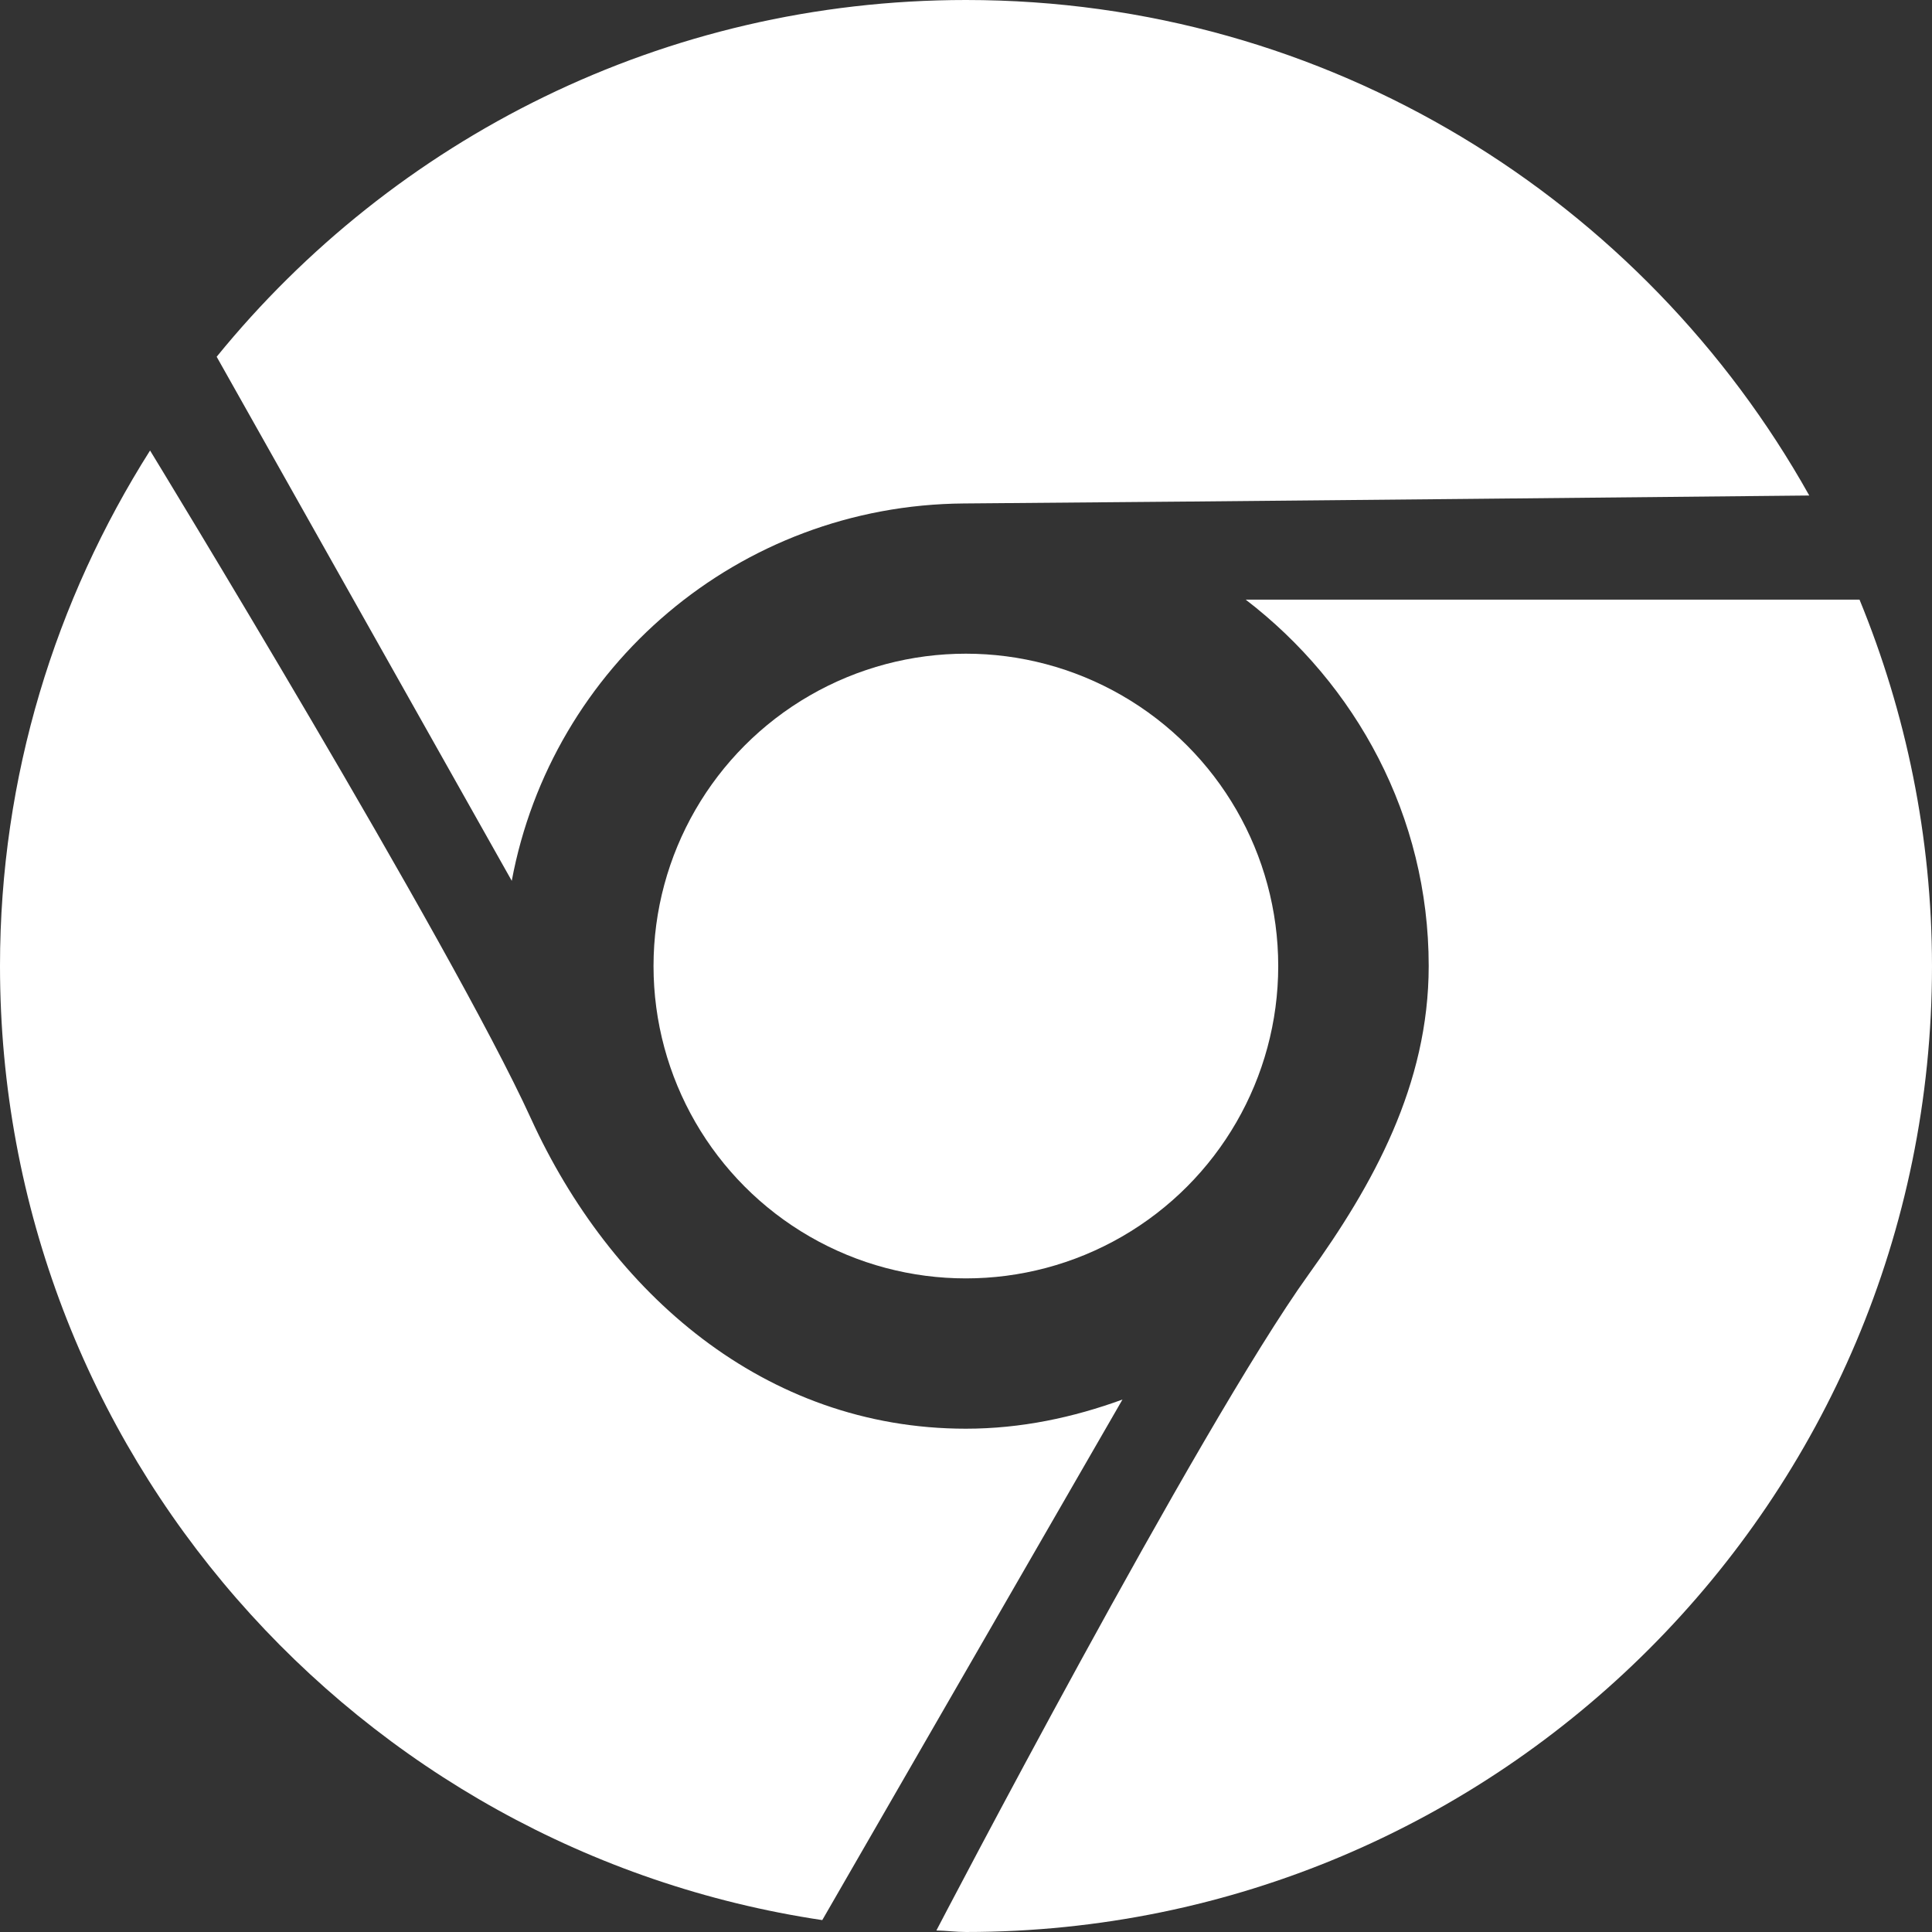
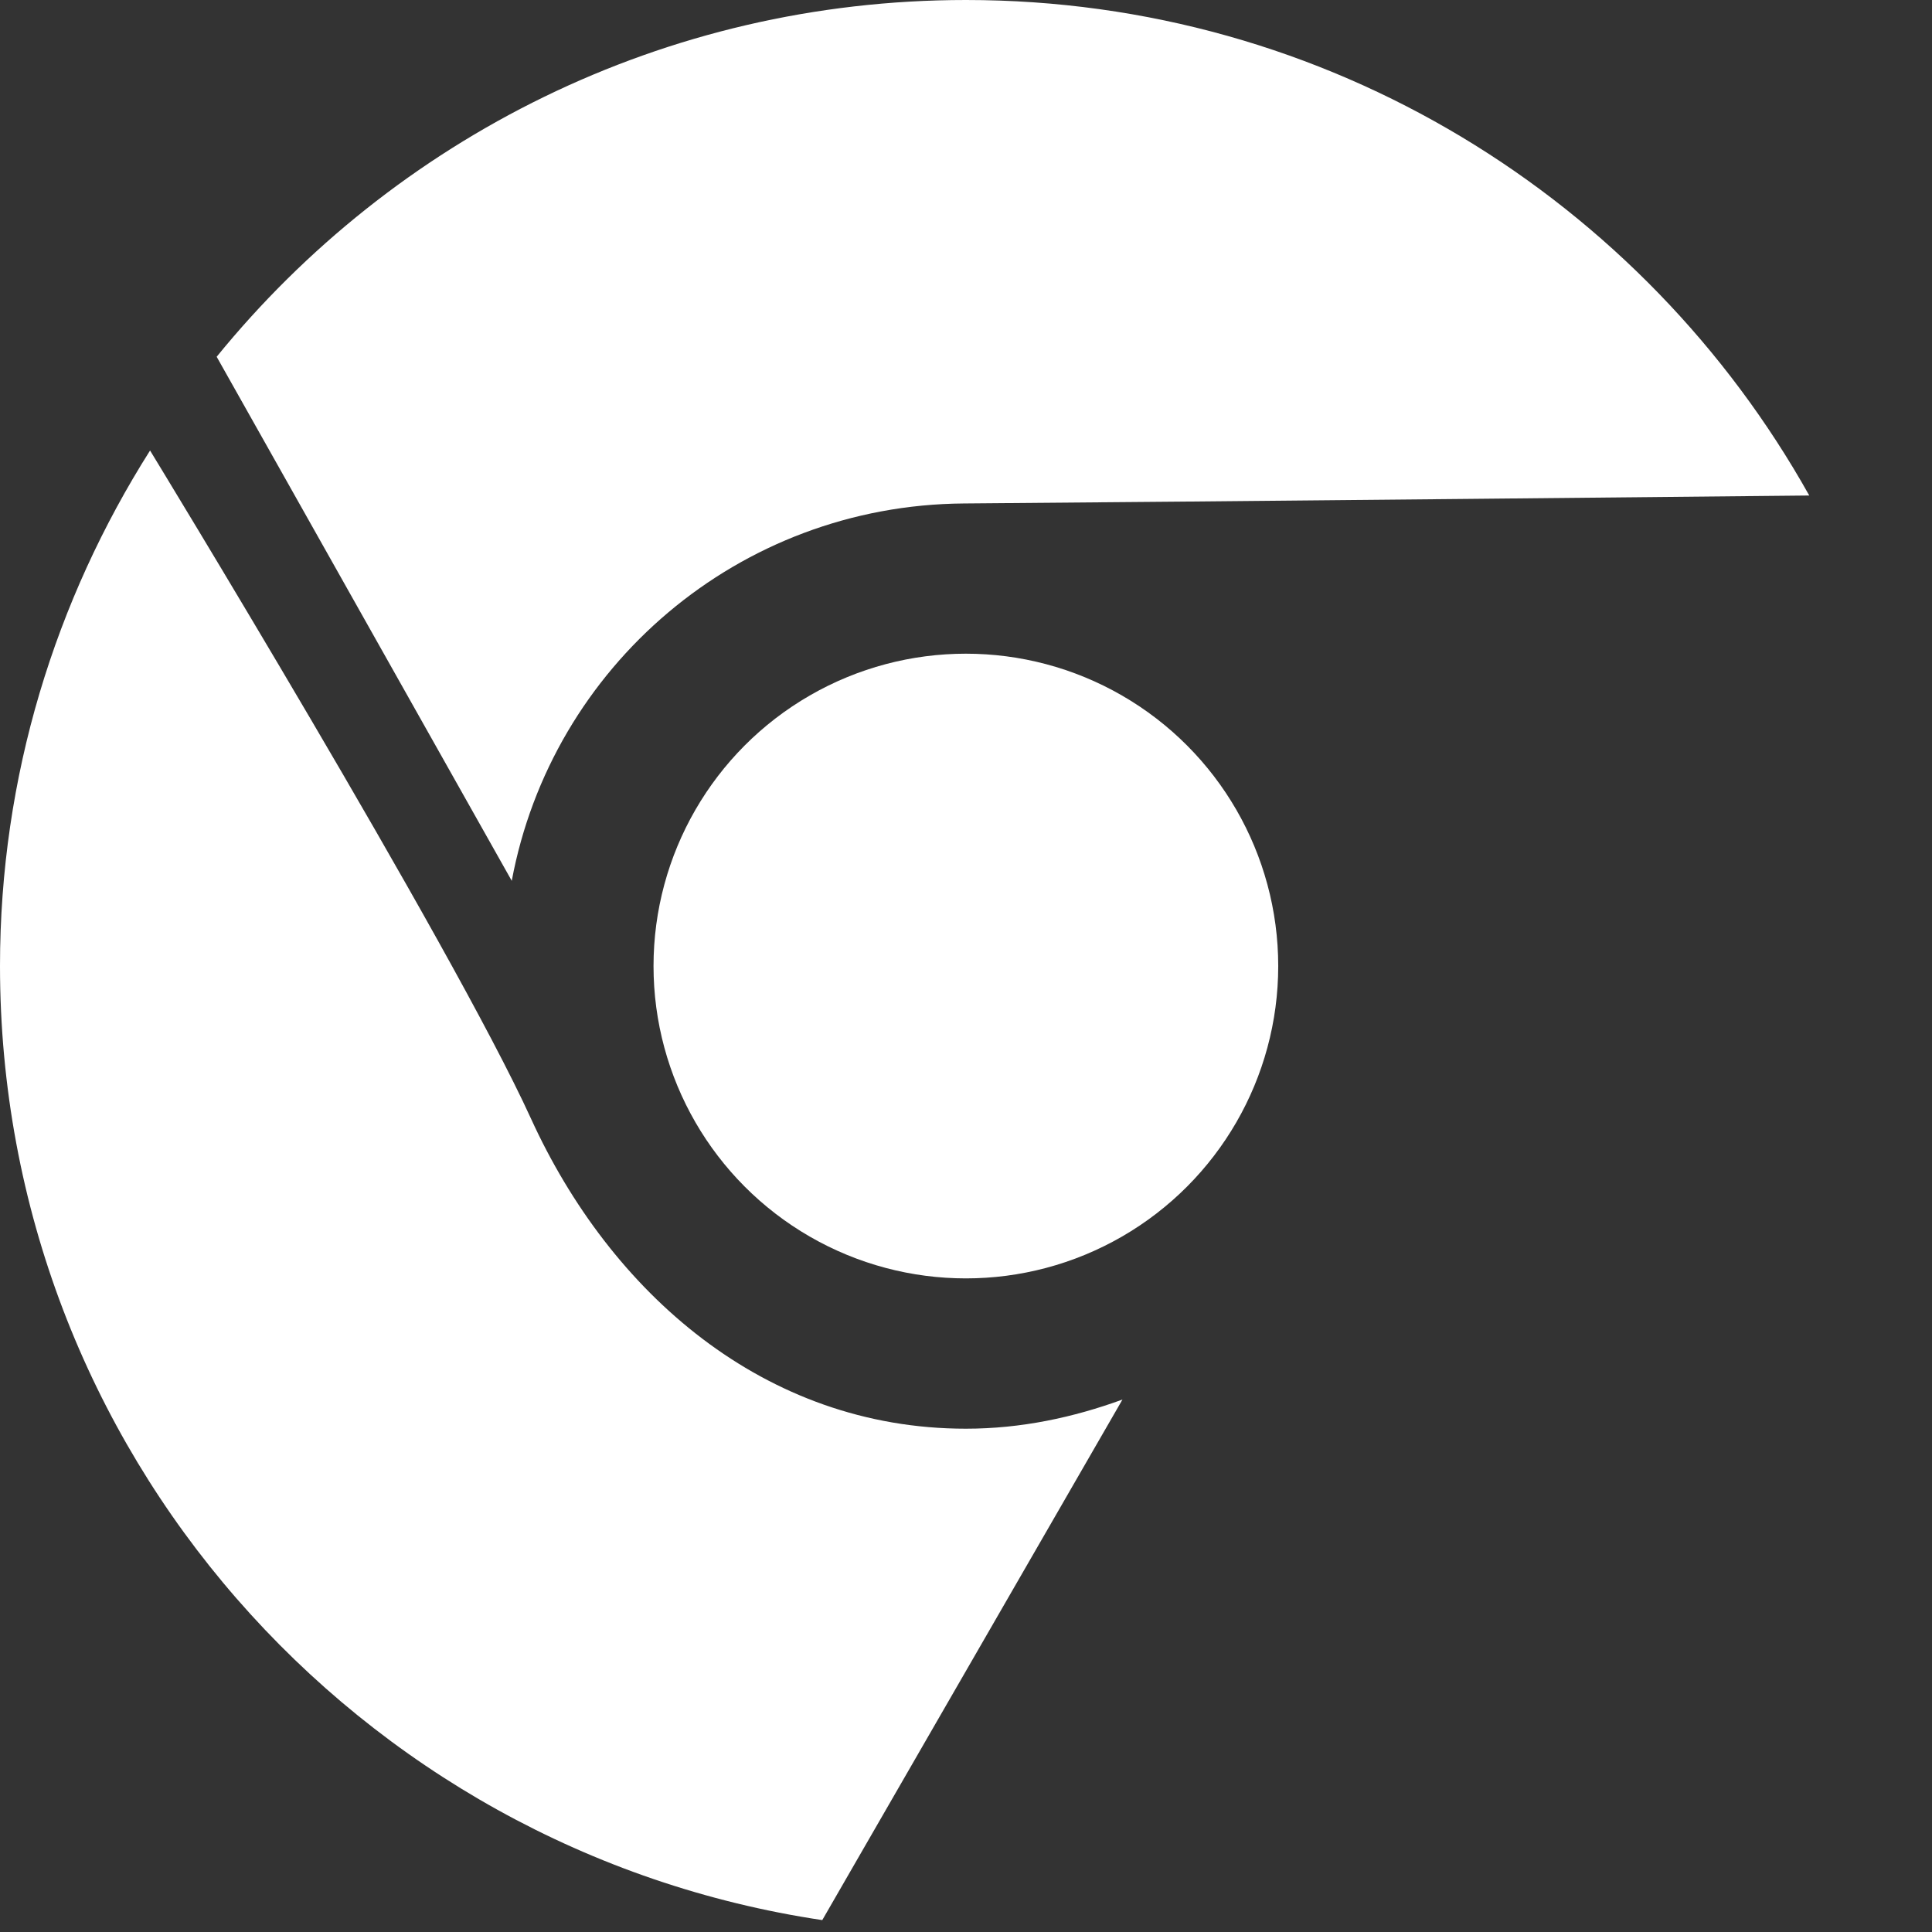
<svg xmlns="http://www.w3.org/2000/svg" version="1.1" id="Capa_1" x="0px" y="0px" viewBox="0 0 497.401 497.401" style="enable-background:new 0 0 497.401 497.401;" xml:space="preserve">
  <rect x="0" y="0" width="497.401" height="497.401" fill="#333333" stroke="none" />
  <g>
    <g>
      <g>
-         <path style="fill:#FFFFFF;" d="M478.742,154.382H320.714c28.366,21.765,47.111,55.717,47.111,94.307     c0,30.63-14.345,56.386-30.933,79.445c-28.322,39.41-95.817,168.878-95.817,168.878c2.567,0.043,5.026,0.388,7.636,0.388     c137.341,0,248.69-111.348,248.69-248.69C497.379,215.298,490.692,183.481,478.742,154.382z" />
        <path style="fill:#FFFFFF;" d="M248.172,129.619c54.402-0.388,217.628-2.049,217.628-2.049C423.24,51.511,342.069,0,248.69,0     C170.819,0,101.361,35.829,55.782,91.848l75.972,134.925C142.022,171.66,190.103,130.029,248.172,129.619z" />
        <path style="fill:#FFFFFF;" d="M248.668,367.825c-51.964,0-91.568-35.117-111.974-79.855     c-20.535-45.018-98.061-171.984-98.061-171.984C14.301,154.425,0,199.832,0,248.69c0,124.744,91.935,227.744,211.696,245.648     l77.288-134.019C276.343,364.934,262.883,367.825,248.668,367.825z" />
        <circle style="fill:#FFFFFF;" cx="248.668" cy="248.711" r="80.416" />
      </g>
    </g>
  </g>
</svg>